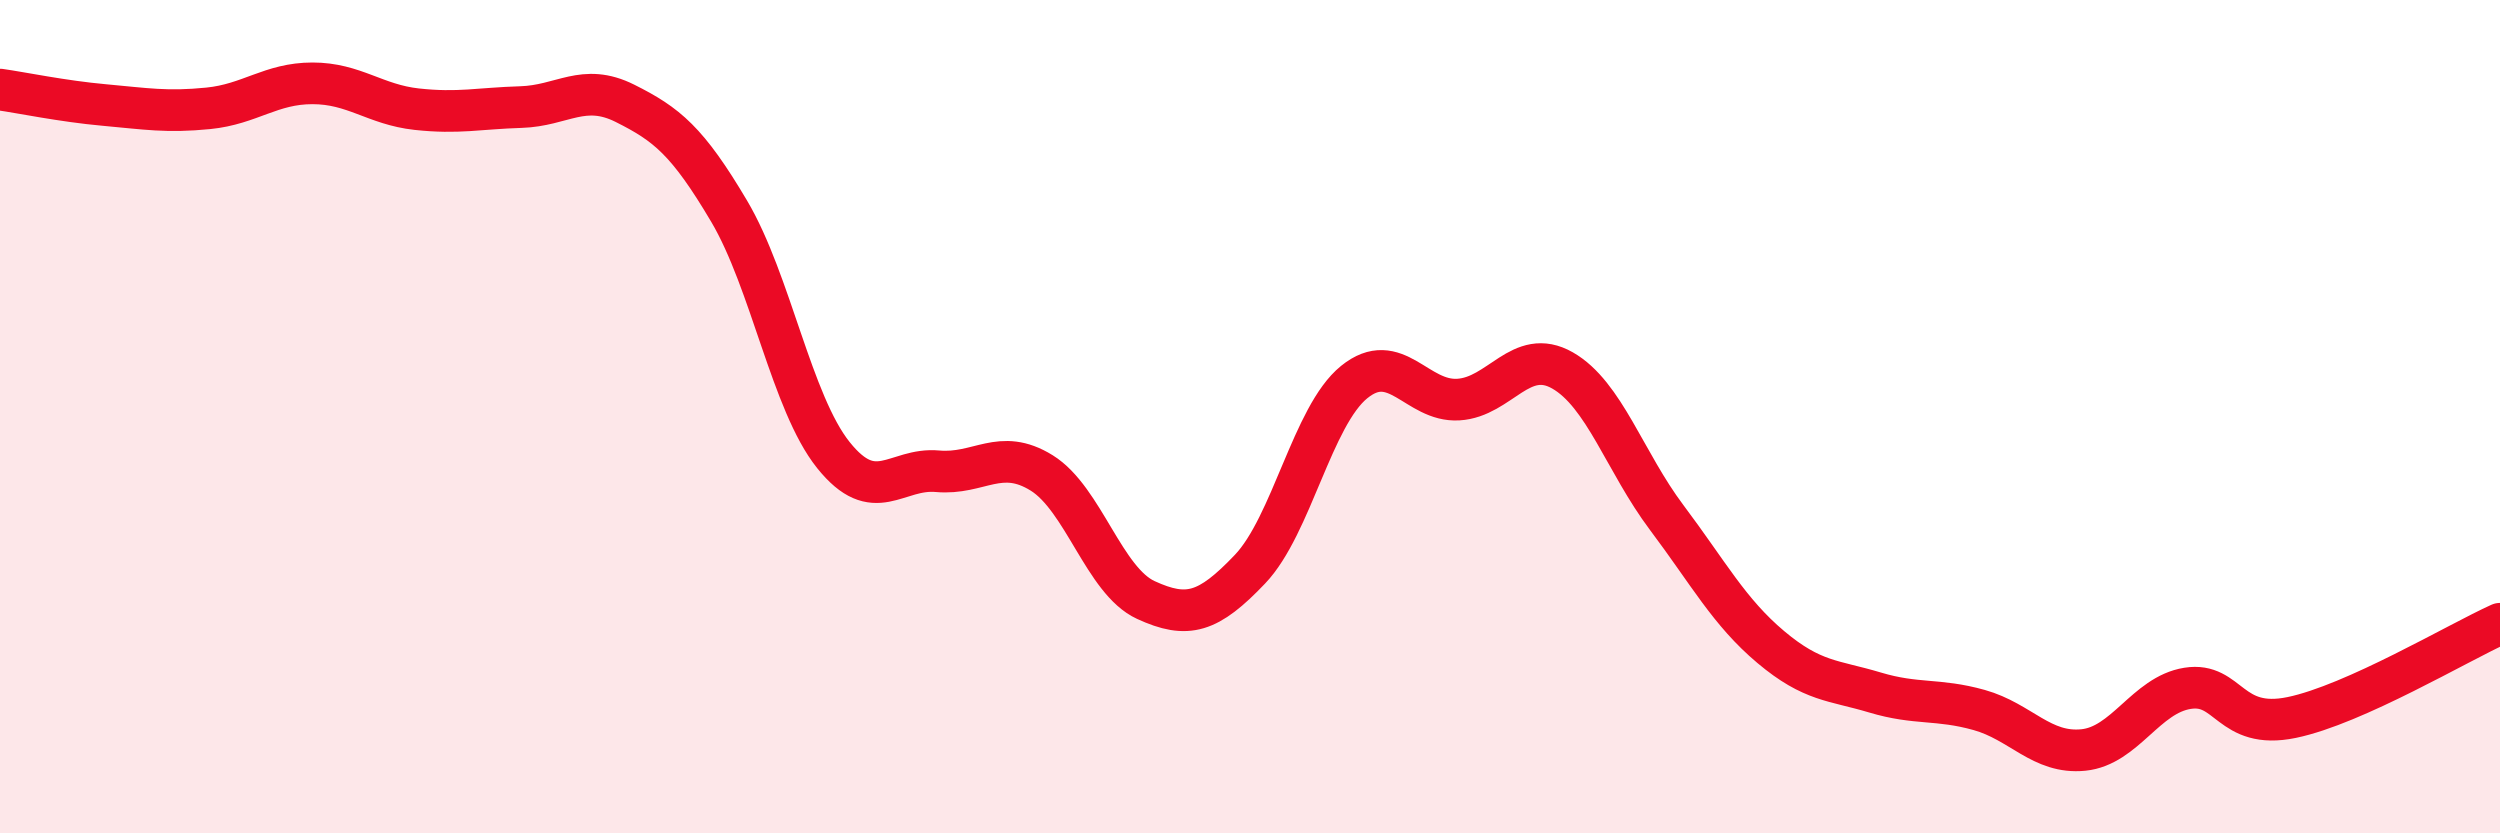
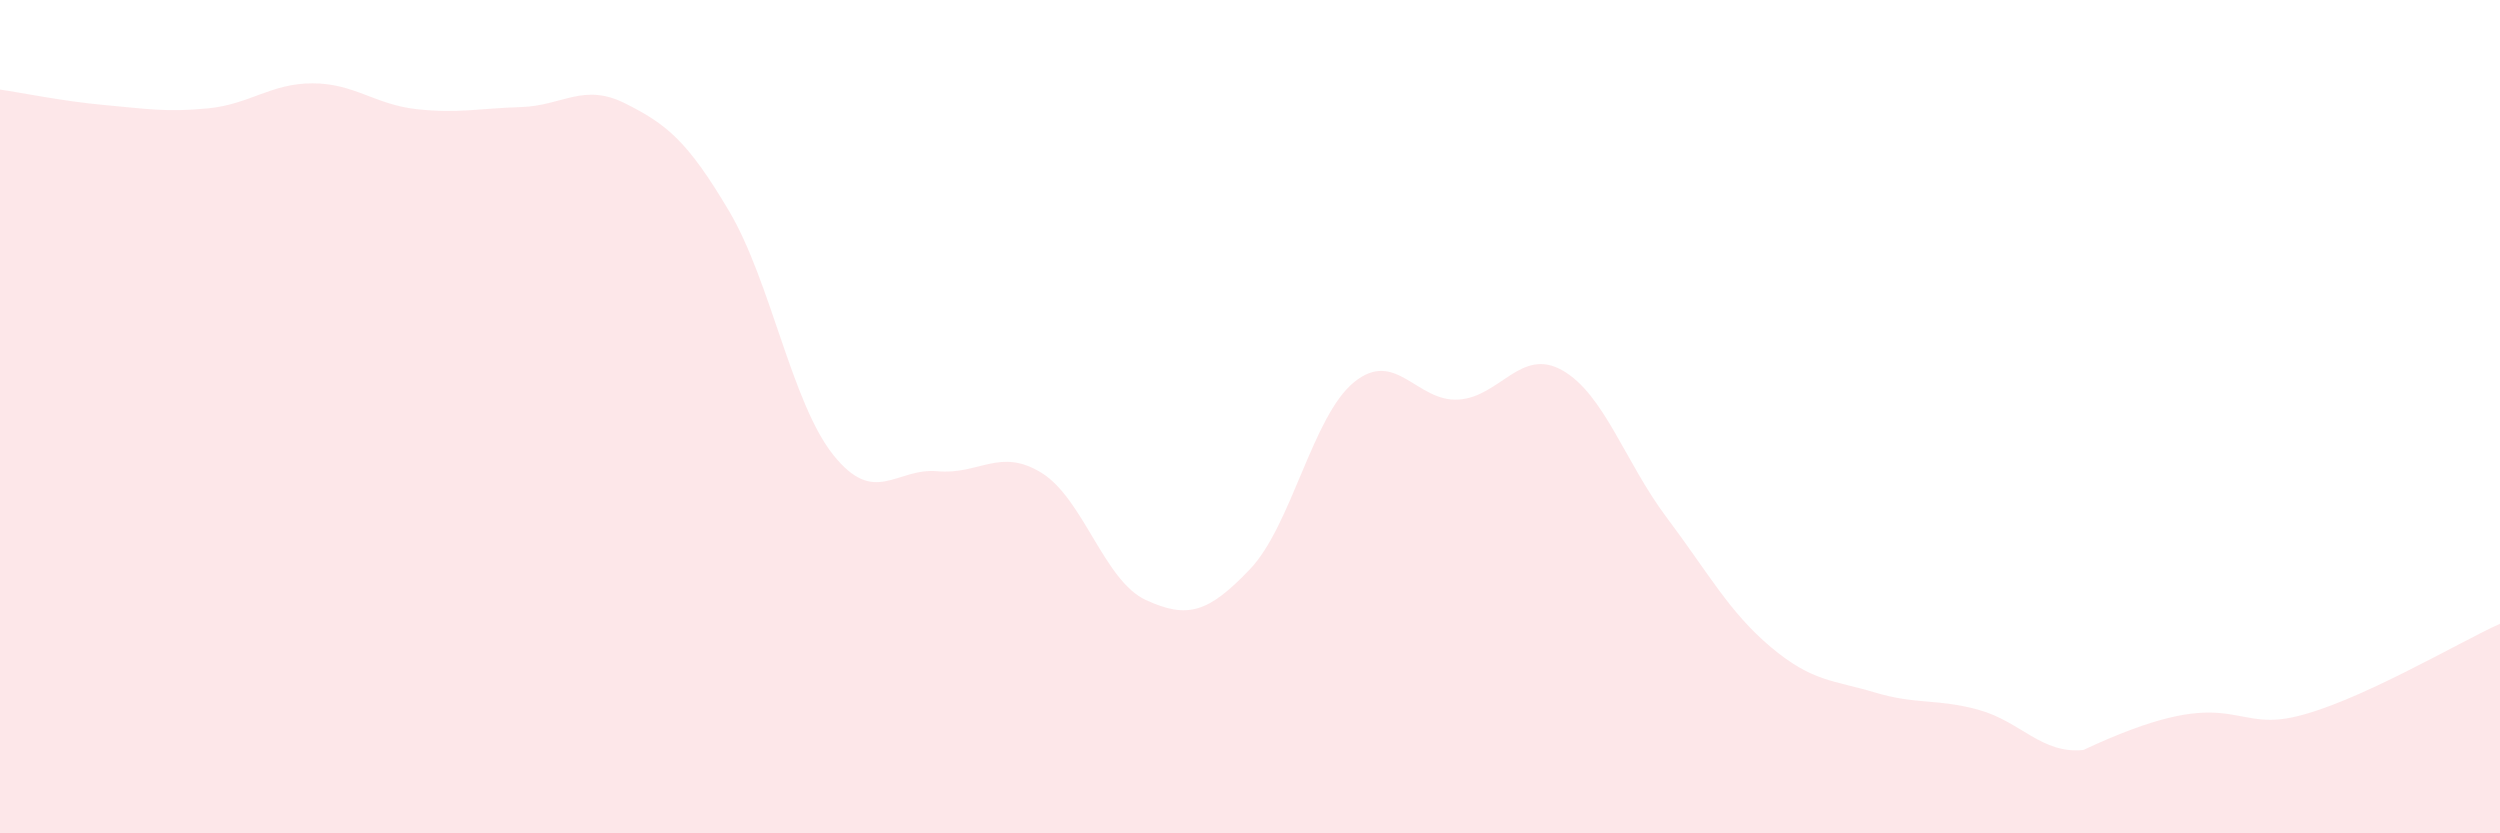
<svg xmlns="http://www.w3.org/2000/svg" width="60" height="20" viewBox="0 0 60 20">
-   <path d="M 0,2.15 C 0.5,2.22 1.5,2.43 2.5,2.52 C 3.5,2.61 4,2.7 5,2.6 C 6,2.5 6.5,2 7.5,2 C 8.5,2 9,2.51 10,2.62 C 11,2.73 11.5,2.6 12.5,2.57 C 13.5,2.54 14,1.98 15,2.48 C 16,2.98 16.5,3.38 17.5,5.07 C 18.5,6.76 19,9.67 20,10.92 C 21,12.17 21.5,11.22 22.5,11.31 C 23.5,11.4 24,10.73 25,11.35 C 26,11.97 26.5,13.94 27.5,14.4 C 28.5,14.86 29,14.71 30,13.66 C 31,12.61 31.5,9.98 32.5,9.17 C 33.5,8.36 34,9.65 35,9.59 C 36,9.53 36.5,8.32 37.5,8.89 C 38.5,9.46 39,11.09 40,12.42 C 41,13.75 41.5,14.69 42.5,15.53 C 43.5,16.37 44,16.32 45,16.62 C 46,16.92 46.5,16.76 47.5,17.04 C 48.5,17.32 49,18.1 50,18 C 51,17.9 51.5,16.68 52.5,16.52 C 53.5,16.36 53.5,17.53 55,17.22 C 56.5,16.91 59,15.42 60,14.97L60 20L0 20Z" fill="#EB0A25" opacity="0.1" stroke-linecap="round" stroke-linejoin="round" />
-   <path d="M 0,2.15 C 0.5,2.22 1.5,2.43 2.5,2.52 C 3.5,2.61 4,2.7 5,2.6 C 6,2.5 6.5,2 7.5,2 C 8.5,2 9,2.51 10,2.62 C 11,2.73 11.5,2.6 12.5,2.57 C 13.5,2.54 14,1.98 15,2.48 C 16,2.98 16.5,3.38 17.5,5.07 C 18.5,6.76 19,9.67 20,10.92 C 21,12.17 21.5,11.22 22.5,11.31 C 23.5,11.4 24,10.73 25,11.35 C 26,11.97 26.5,13.94 27.5,14.4 C 28.5,14.86 29,14.71 30,13.66 C 31,12.61 31.5,9.98 32.5,9.17 C 33.5,8.36 34,9.65 35,9.59 C 36,9.53 36.5,8.32 37.5,8.89 C 38.5,9.46 39,11.09 40,12.42 C 41,13.75 41.5,14.69 42.5,15.53 C 43.5,16.37 44,16.32 45,16.62 C 46,16.92 46.5,16.76 47.5,17.04 C 48.5,17.32 49,18.1 50,18 C 51,17.9 51.5,16.68 52.5,16.52 C 53.5,16.36 53.5,17.53 55,17.22 C 56.5,16.91 59,15.42 60,14.97" stroke="#EB0A25" stroke-width="1" fill="none" stroke-linecap="round" stroke-linejoin="round" />
+   <path d="M 0,2.15 C 0.5,2.22 1.5,2.43 2.5,2.52 C 3.5,2.61 4,2.7 5,2.6 C 6,2.5 6.5,2 7.5,2 C 8.5,2 9,2.51 10,2.62 C 11,2.73 11.5,2.6 12.5,2.57 C 13.5,2.54 14,1.98 15,2.48 C 16,2.98 16.5,3.38 17.5,5.07 C 18.5,6.76 19,9.67 20,10.92 C 21,12.17 21.5,11.22 22.5,11.31 C 23.5,11.4 24,10.73 25,11.35 C 26,11.97 26.5,13.94 27.5,14.4 C 28.5,14.86 29,14.71 30,13.66 C 31,12.61 31.5,9.98 32.5,9.17 C 33.5,8.36 34,9.65 35,9.59 C 36,9.53 36.5,8.32 37.5,8.89 C 38.5,9.46 39,11.09 40,12.42 C 41,13.75 41.5,14.69 42.5,15.53 C 43.5,16.37 44,16.32 45,16.62 C 46,16.92 46.5,16.76 47.5,17.04 C 48.5,17.32 49,18.1 50,18 C 53.5,16.36 53.5,17.53 55,17.22 C 56.5,16.91 59,15.42 60,14.97L60 20L0 20Z" fill="#EB0A25" opacity="0.1" stroke-linecap="round" stroke-linejoin="round" />
</svg>